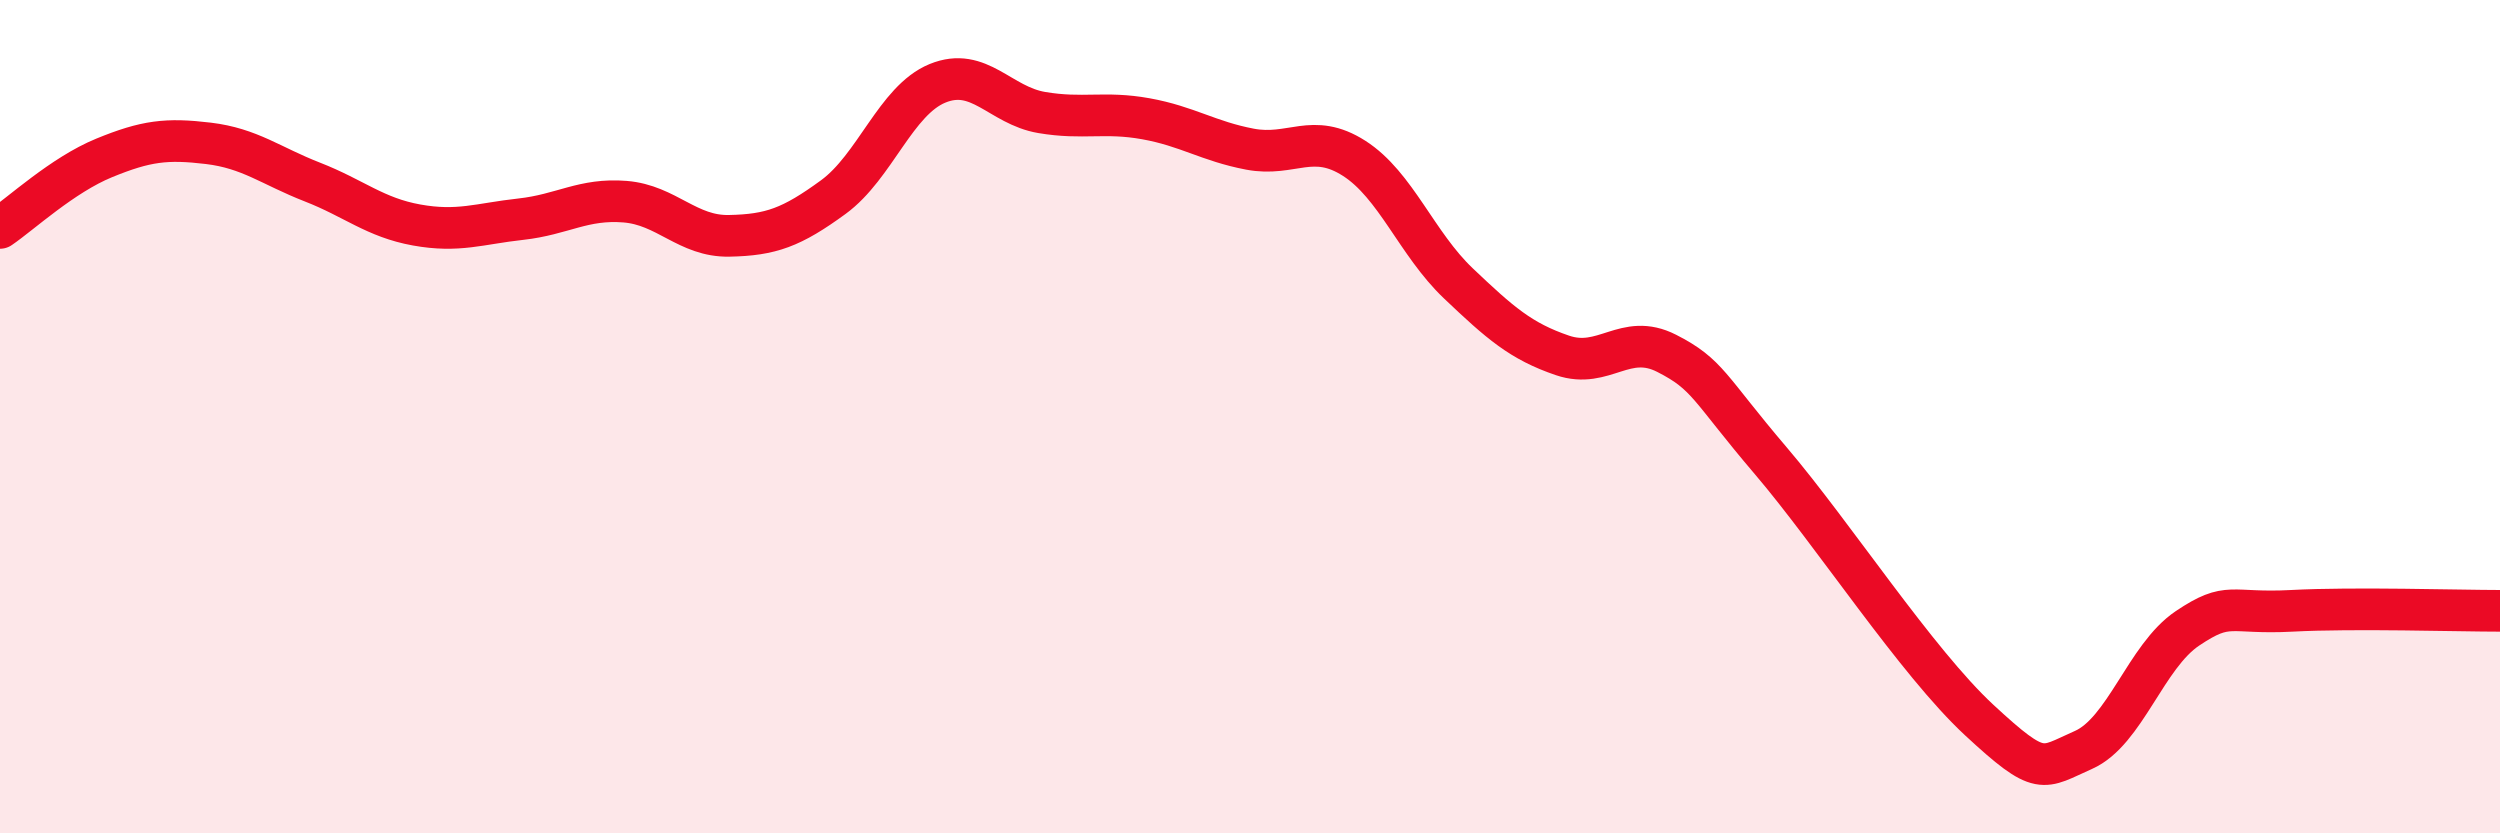
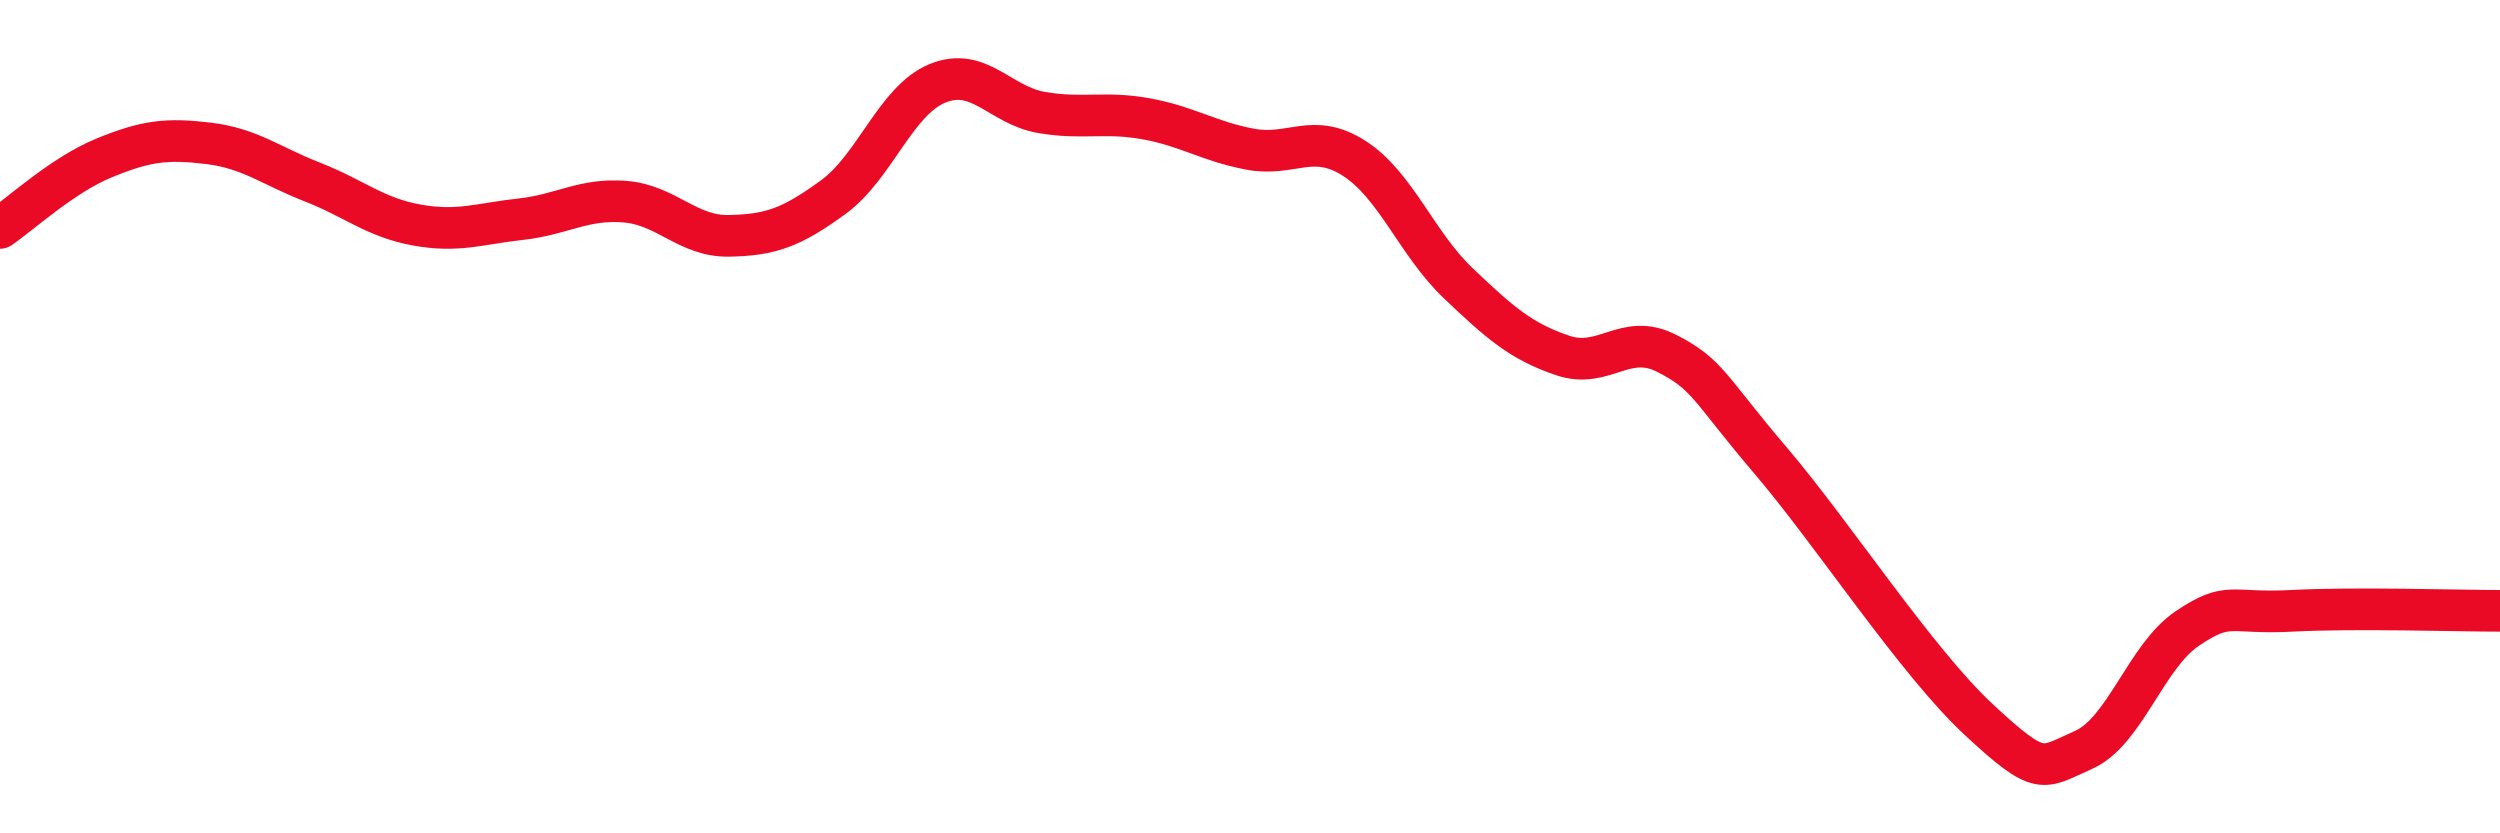
<svg xmlns="http://www.w3.org/2000/svg" width="60" height="20" viewBox="0 0 60 20">
-   <path d="M 0,5.47 C 0.5,5.13 1.5,4.2 2.5,3.79 C 3.5,3.38 4,3.32 5,3.44 C 6,3.56 6.5,3.98 7.5,4.37 C 8.5,4.76 9,5.22 10,5.4 C 11,5.58 11.5,5.37 12.5,5.26 C 13.5,5.15 14,4.76 15,4.84 C 16,4.92 16.5,5.68 17.5,5.66 C 18.5,5.64 19,5.46 20,4.73 C 21,4 21.5,2.41 22.5,2 C 23.5,1.59 24,2.53 25,2.7 C 26,2.87 26.5,2.67 27.5,2.85 C 28.5,3.03 29,3.39 30,3.58 C 31,3.77 31.5,3.16 32.5,3.8 C 33.5,4.44 34,5.85 35,6.8 C 36,7.75 36.5,8.19 37.5,8.53 C 38.5,8.87 39,7.97 40,8.48 C 41,8.99 41,9.3 42.5,11.06 C 44,12.82 46,15.89 47.5,17.28 C 49,18.67 49,18.44 50,18 C 51,17.56 51.5,15.75 52.5,15.08 C 53.5,14.41 53.5,14.74 55,14.66 C 56.5,14.58 59,14.66 60,14.66L60 20L0 20Z" fill="#EB0A25" opacity="0.1" stroke-linecap="round" stroke-linejoin="round" />
  <path d="M 0,5.47 C 0.5,5.13 1.5,4.2 2.5,3.79 C 3.5,3.38 4,3.32 5,3.44 C 6,3.56 6.5,3.98 7.5,4.37 C 8.5,4.76 9,5.22 10,5.4 C 11,5.58 11.5,5.37 12.5,5.26 C 13.5,5.15 14,4.76 15,4.84 C 16,4.92 16.5,5.68 17.5,5.66 C 18.5,5.64 19,5.46 20,4.73 C 21,4 21.5,2.41 22.5,2 C 23.5,1.59 24,2.53 25,2.7 C 26,2.87 26.5,2.67 27.5,2.85 C 28.5,3.03 29,3.39 30,3.58 C 31,3.77 31.5,3.16 32.5,3.8 C 33.5,4.44 34,5.85 35,6.8 C 36,7.75 36.5,8.19 37.5,8.53 C 38.5,8.87 39,7.97 40,8.48 C 41,8.99 41,9.3 42.5,11.06 C 44,12.82 46,15.89 47.5,17.28 C 49,18.67 49,18.44 50,18 C 51,17.56 51.5,15.75 52.5,15.08 C 53.5,14.41 53.5,14.74 55,14.66 C 56.5,14.58 59,14.66 60,14.66" stroke="#EB0A25" stroke-width="1" fill="none" stroke-linecap="round" stroke-linejoin="round" />
</svg>